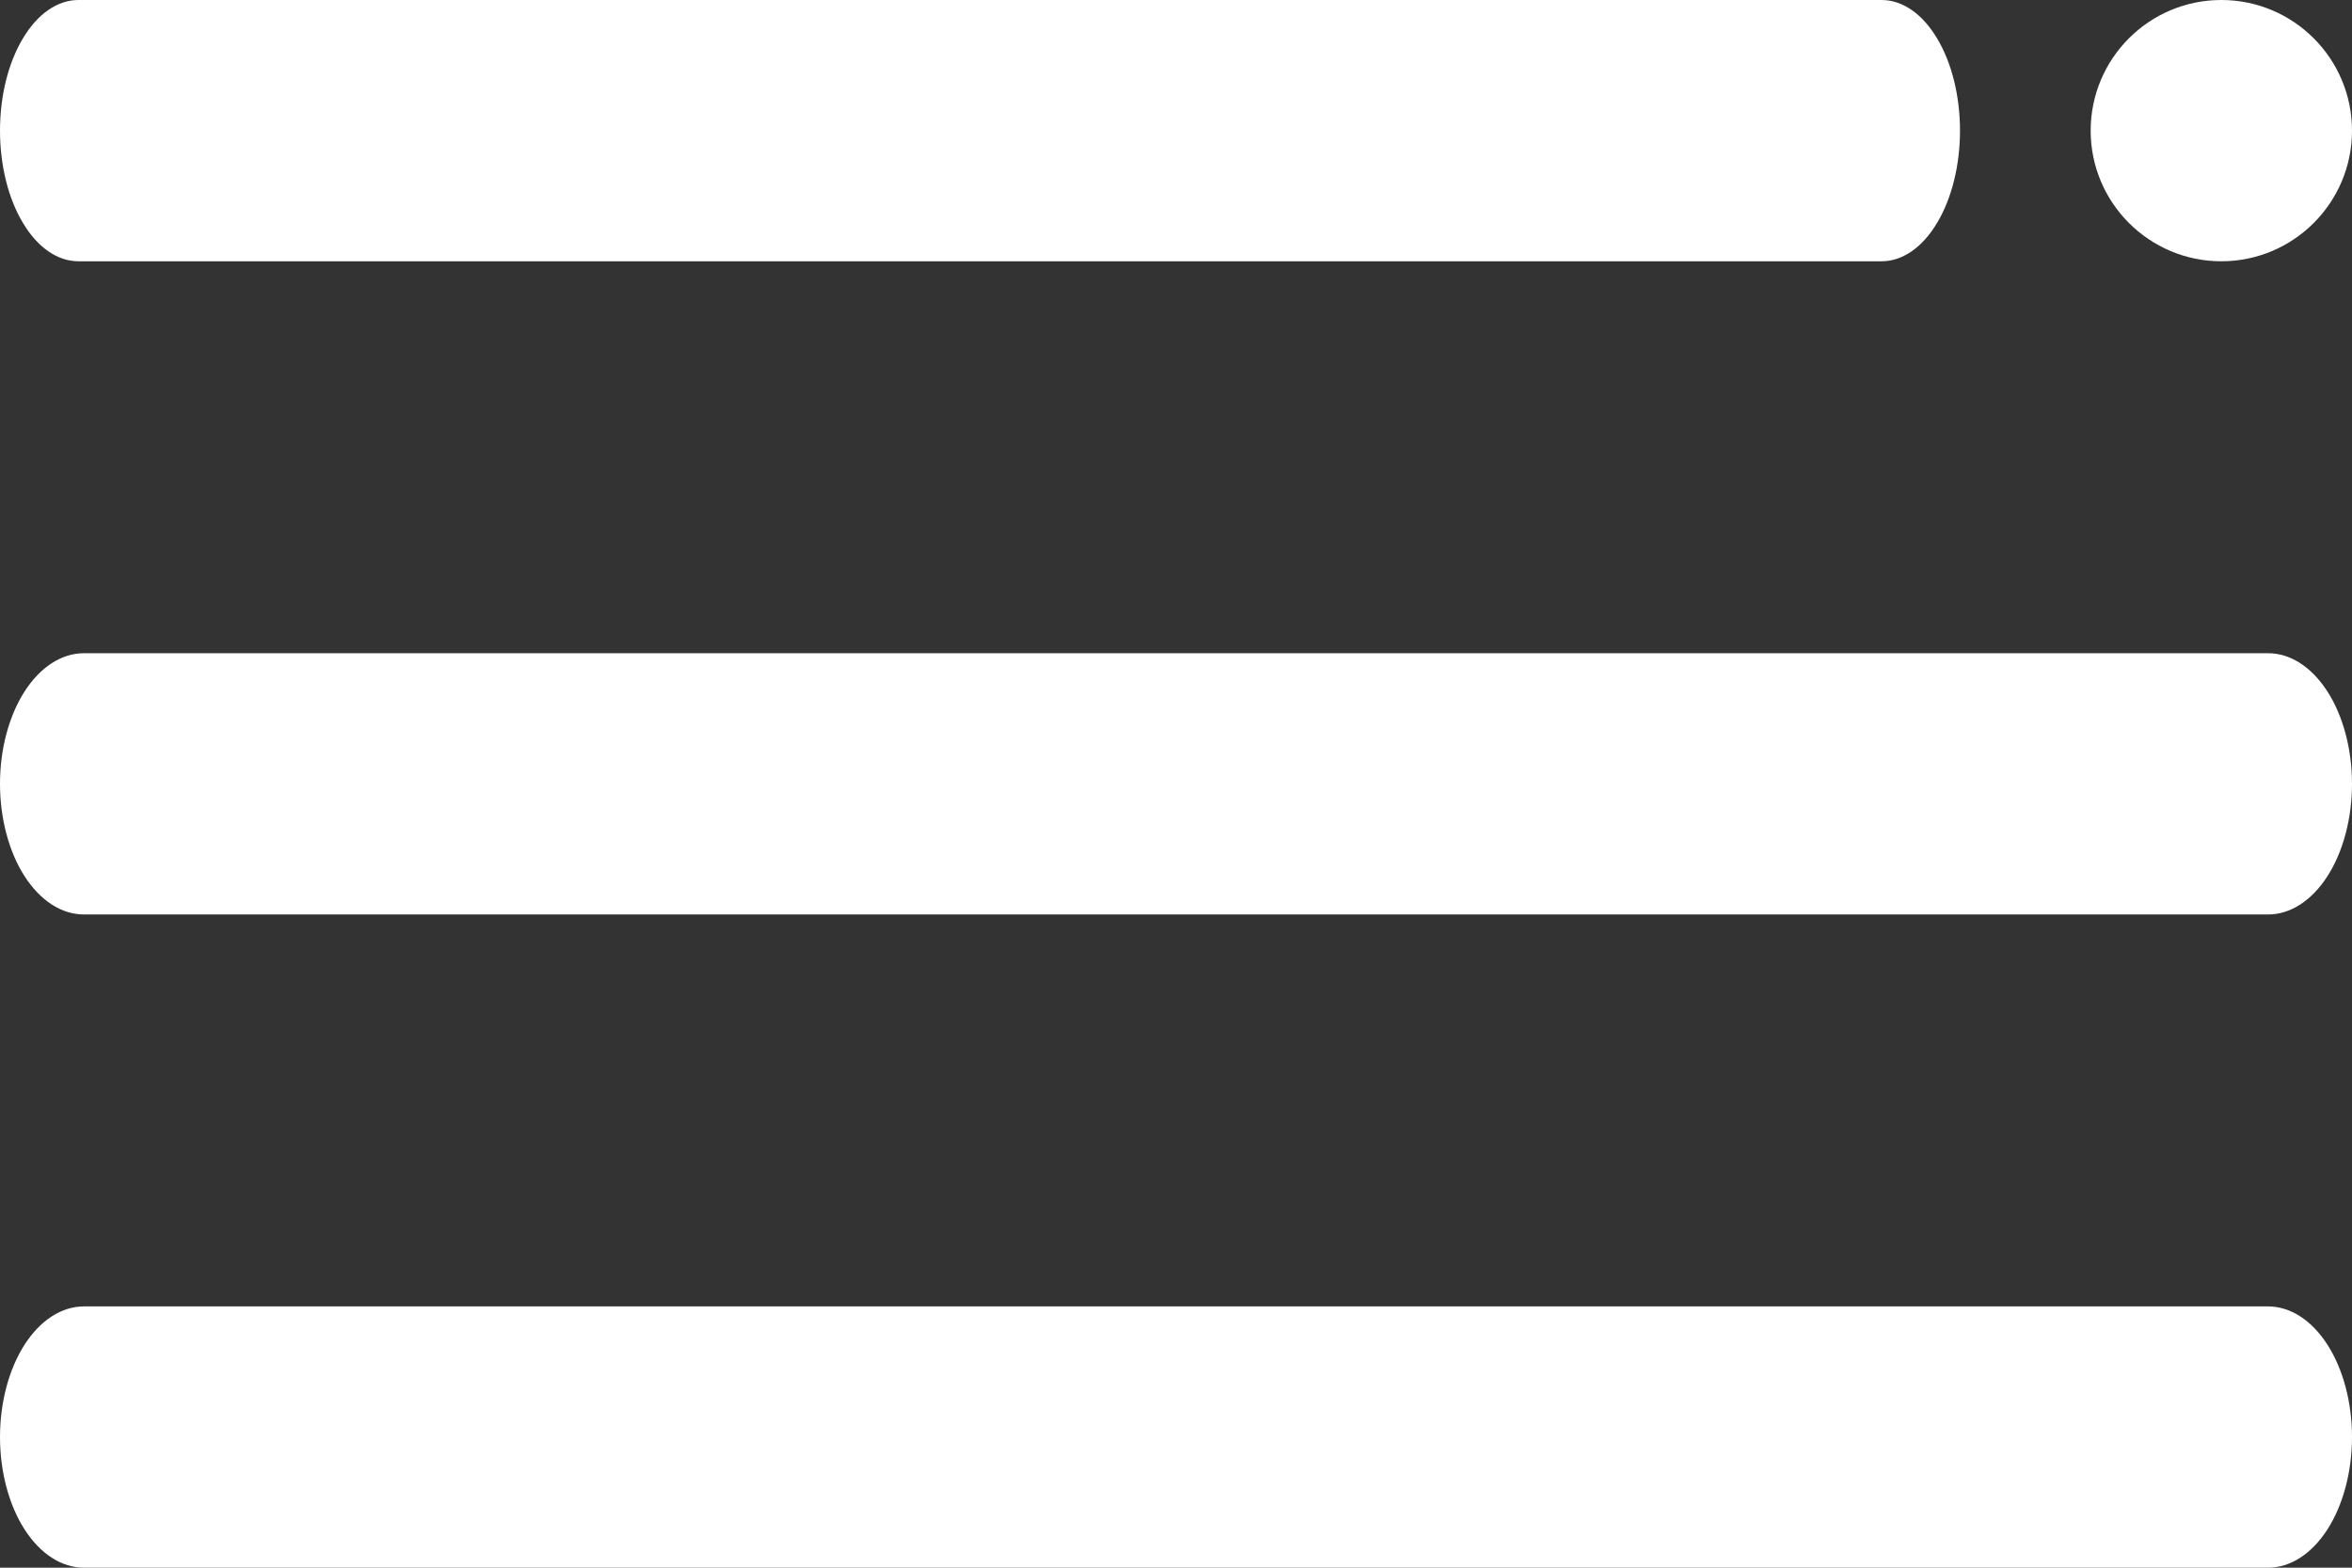
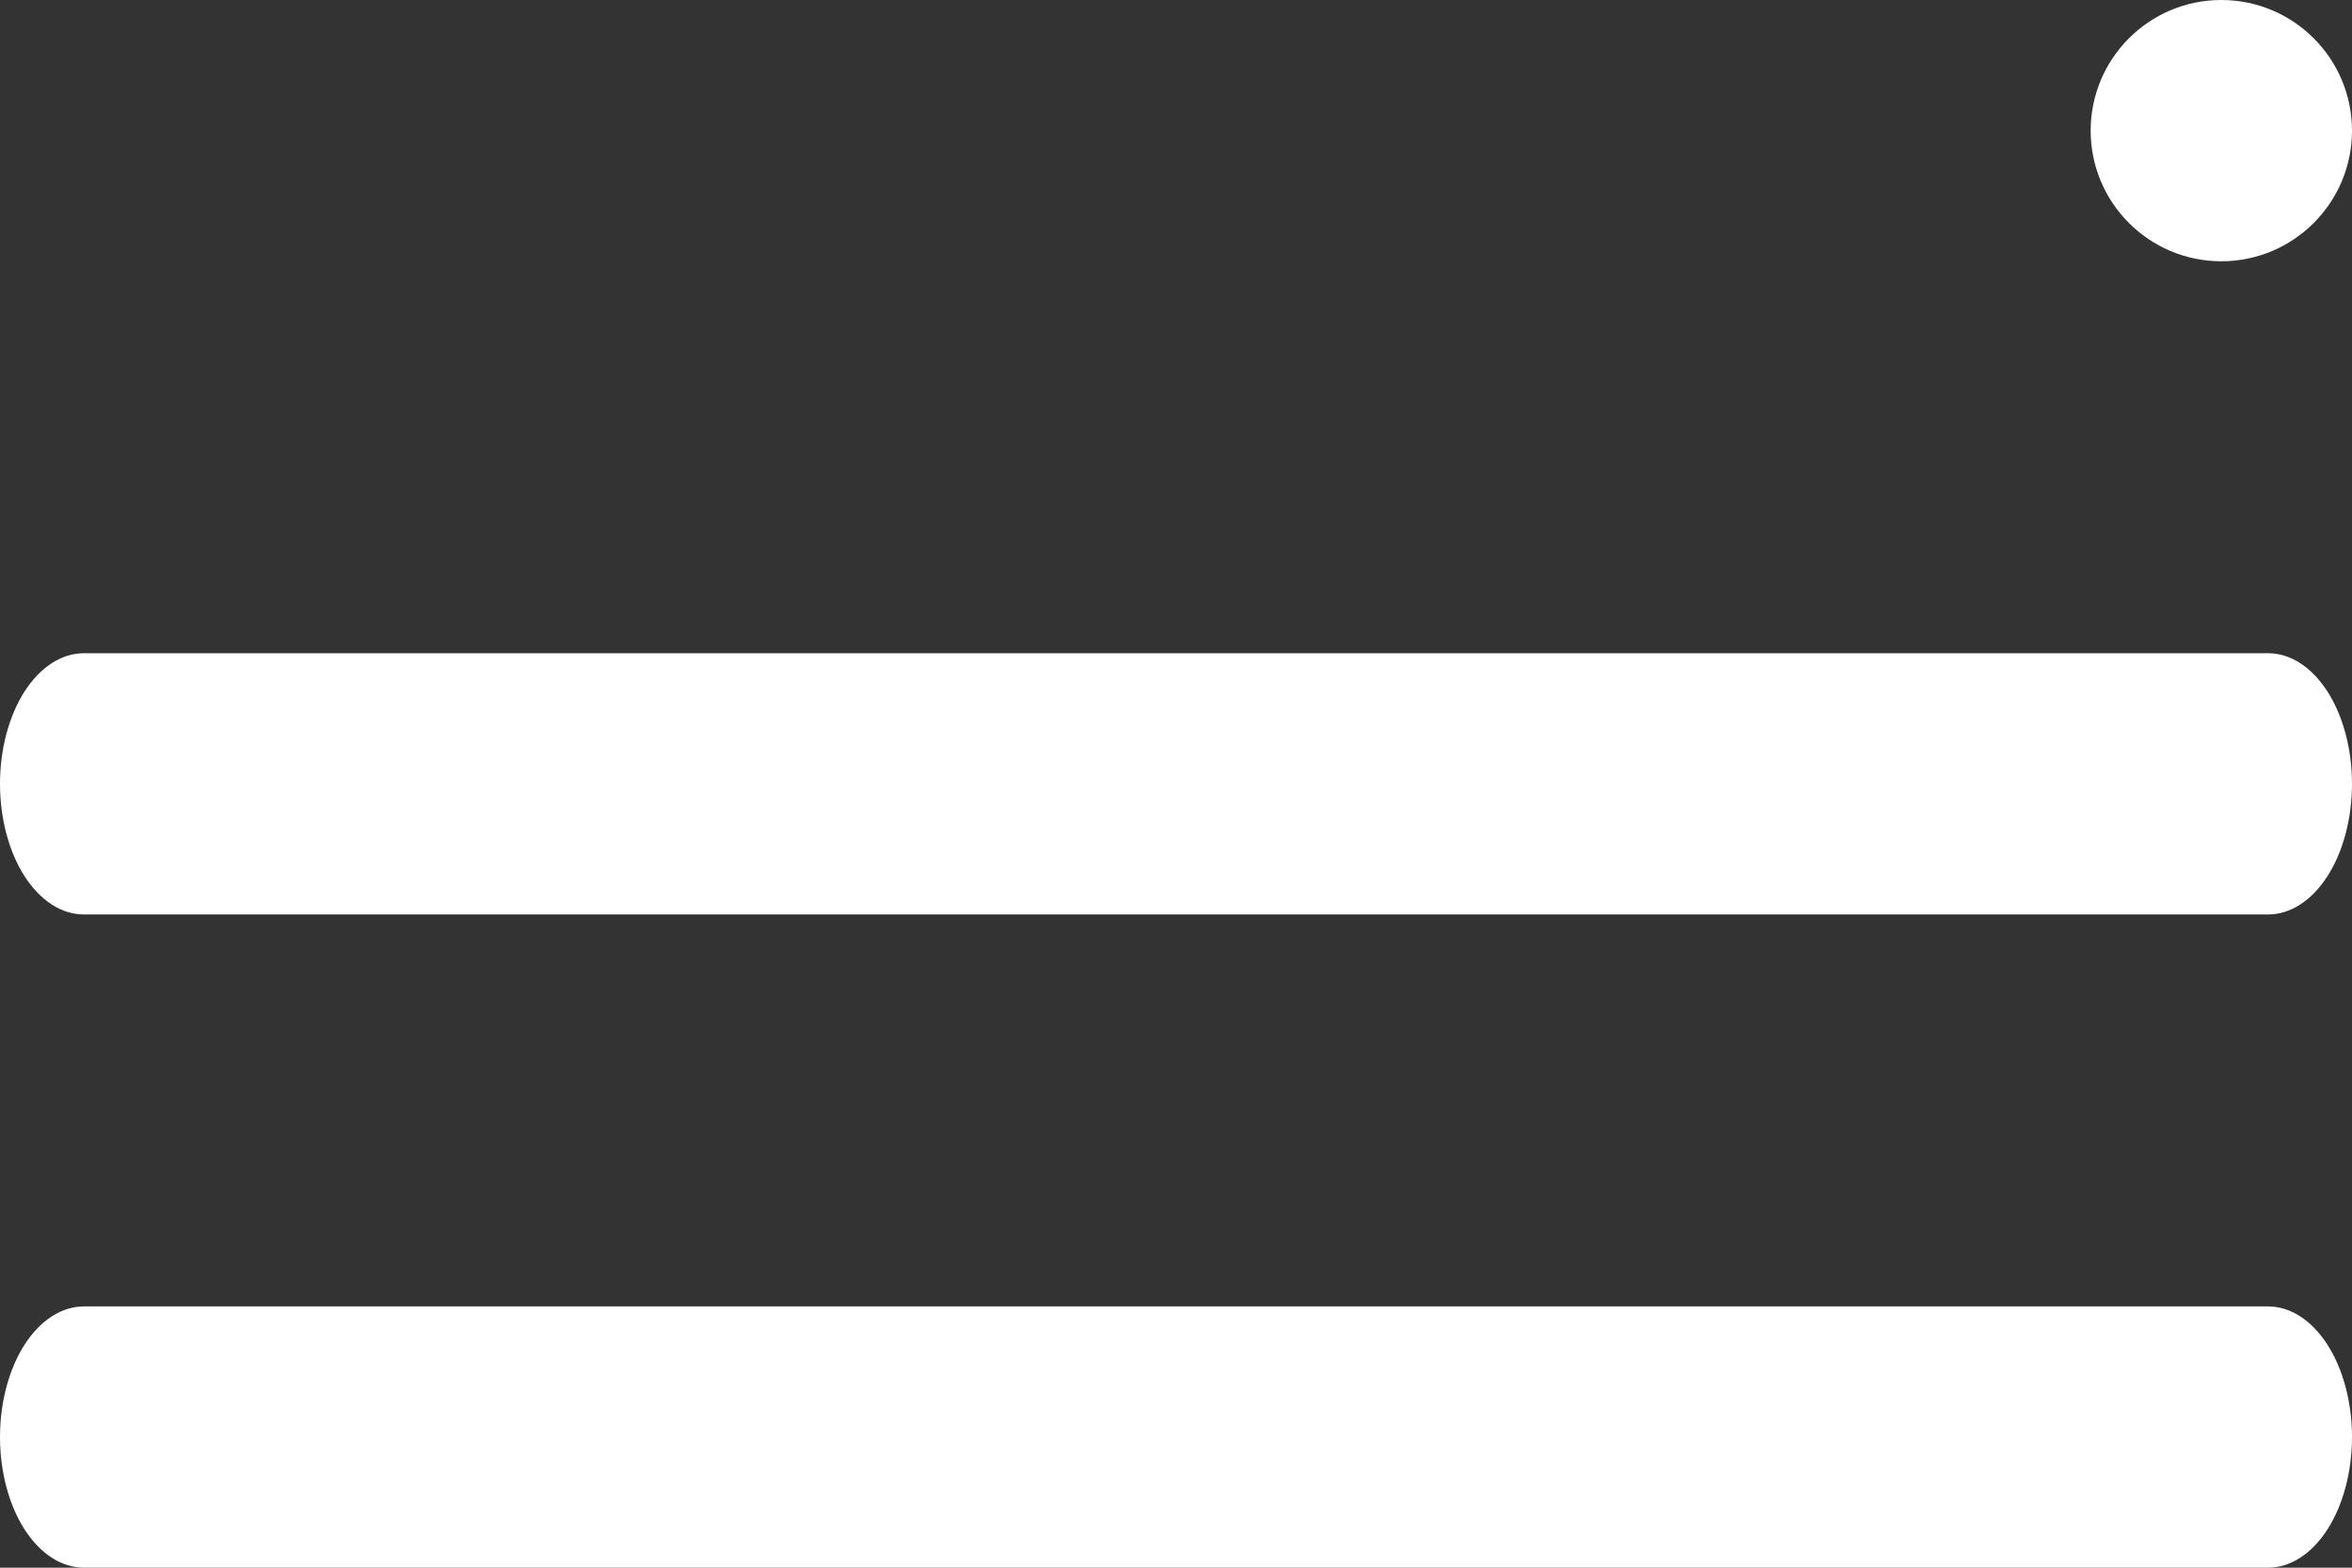
<svg xmlns="http://www.w3.org/2000/svg" width="18" height="12" viewBox="0 0 18 12" fill="none">
  <rect x="0" y="0" width="18" height="12" fill="#333333" stroke="none" />
-   <path d="M14.4 2H0.6C0.441 2 0.288 1.895 0.176 1.707C0.063 1.52 0 1.265 0 1C0 0.735 0.063 0.48 0.176 0.293C0.288 0.105 0.441 0 0.6 0H14.4C14.559 0 14.712 0.105 14.824 0.293C14.937 0.48 15 0.735 15 1C15 1.265 14.937 1.52 14.824 1.707C14.712 1.895 14.559 2 14.4 2Z" fill="white" />
  <path d="M17 2C17.552 2 18 1.552 18 1C18 0.448 17.552 0 17 0C16.448 0 16 0.448 16 1C16 1.552 16.448 2 17 2Z" fill="white" />
  <path d="M17.357 7H0.643C0.472 7 0.309 6.895 0.188 6.707C0.068 6.52 0 6.265 0 6C0 5.735 0.068 5.48 0.188 5.293C0.309 5.105 0.472 5 0.643 5H17.357C17.528 5 17.691 5.105 17.812 5.293C17.932 5.48 18 5.735 18 6C18 6.265 17.932 6.52 17.812 6.707C17.691 6.895 17.528 7 17.357 7Z" fill="white" />
  <path d="M17.357 12H0.643C0.472 12 0.309 11.895 0.188 11.707C0.068 11.52 0 11.265 0 11C0 10.735 0.068 10.48 0.188 10.293C0.309 10.105 0.472 10 0.643 10H17.357C17.528 10 17.691 10.105 17.812 10.293C17.932 10.48 18 10.735 18 11C18 11.265 17.932 11.52 17.812 11.707C17.691 11.895 17.528 12 17.357 12Z" fill="white" />
</svg>